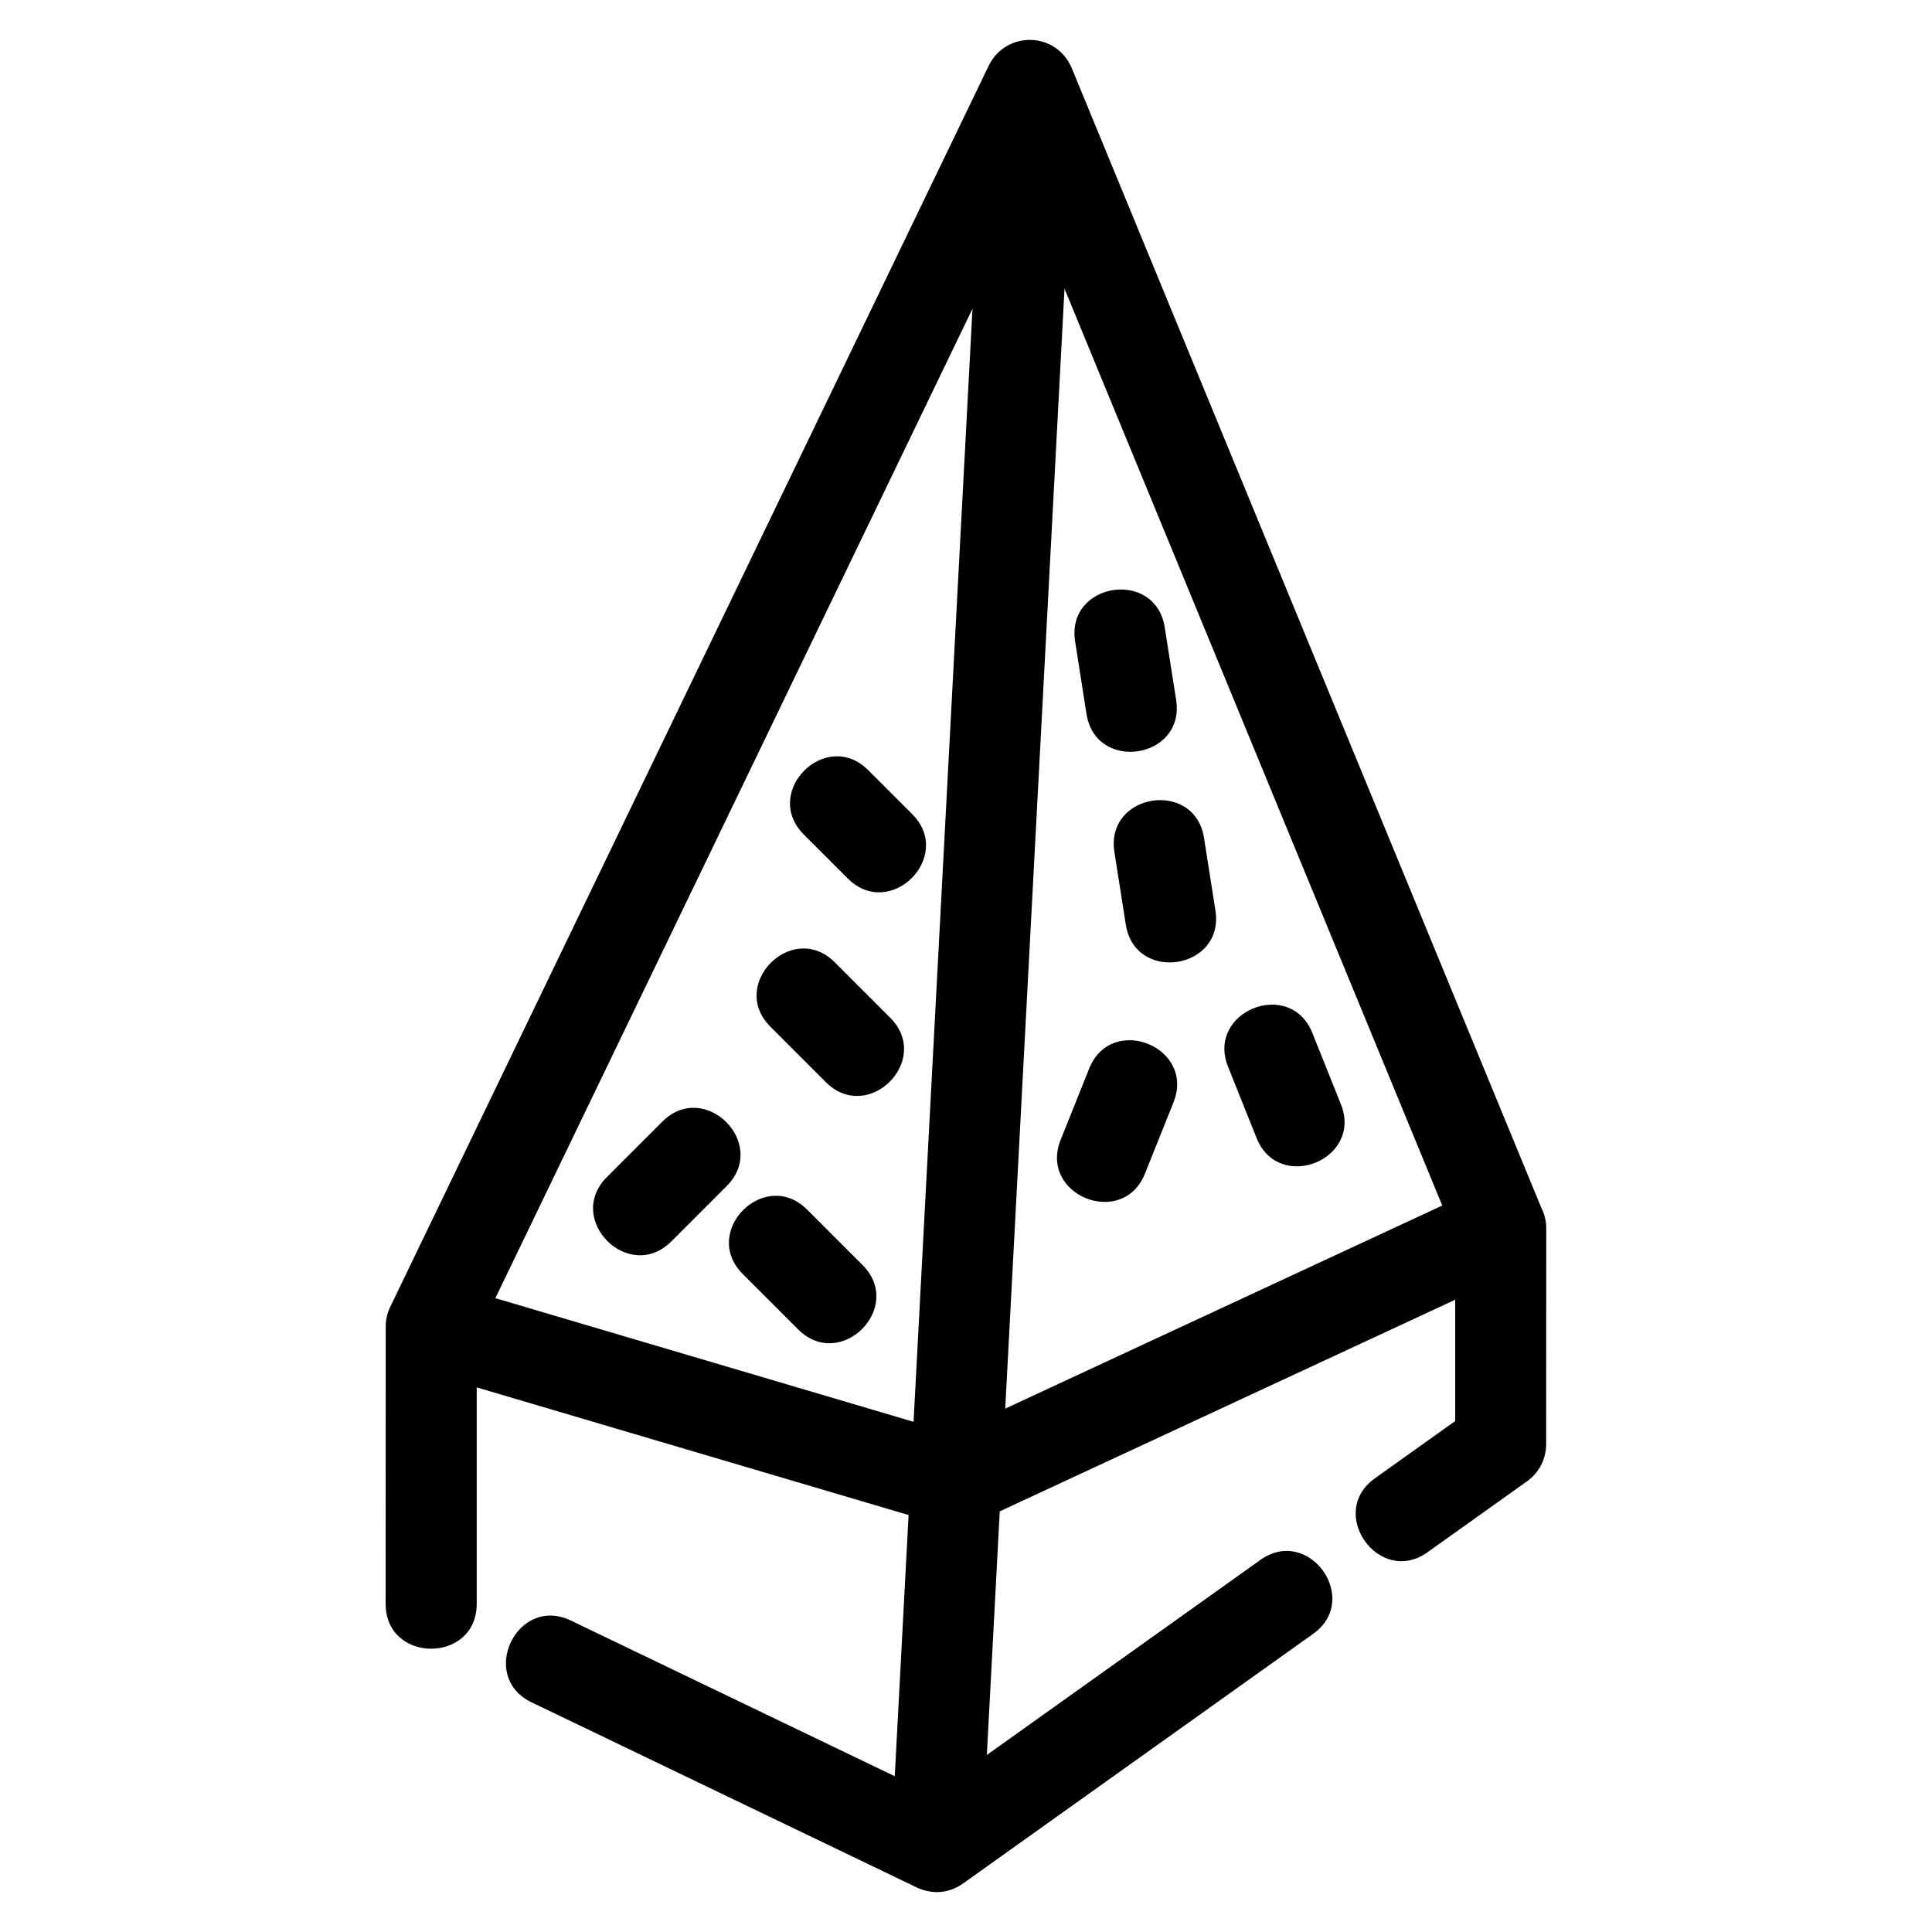
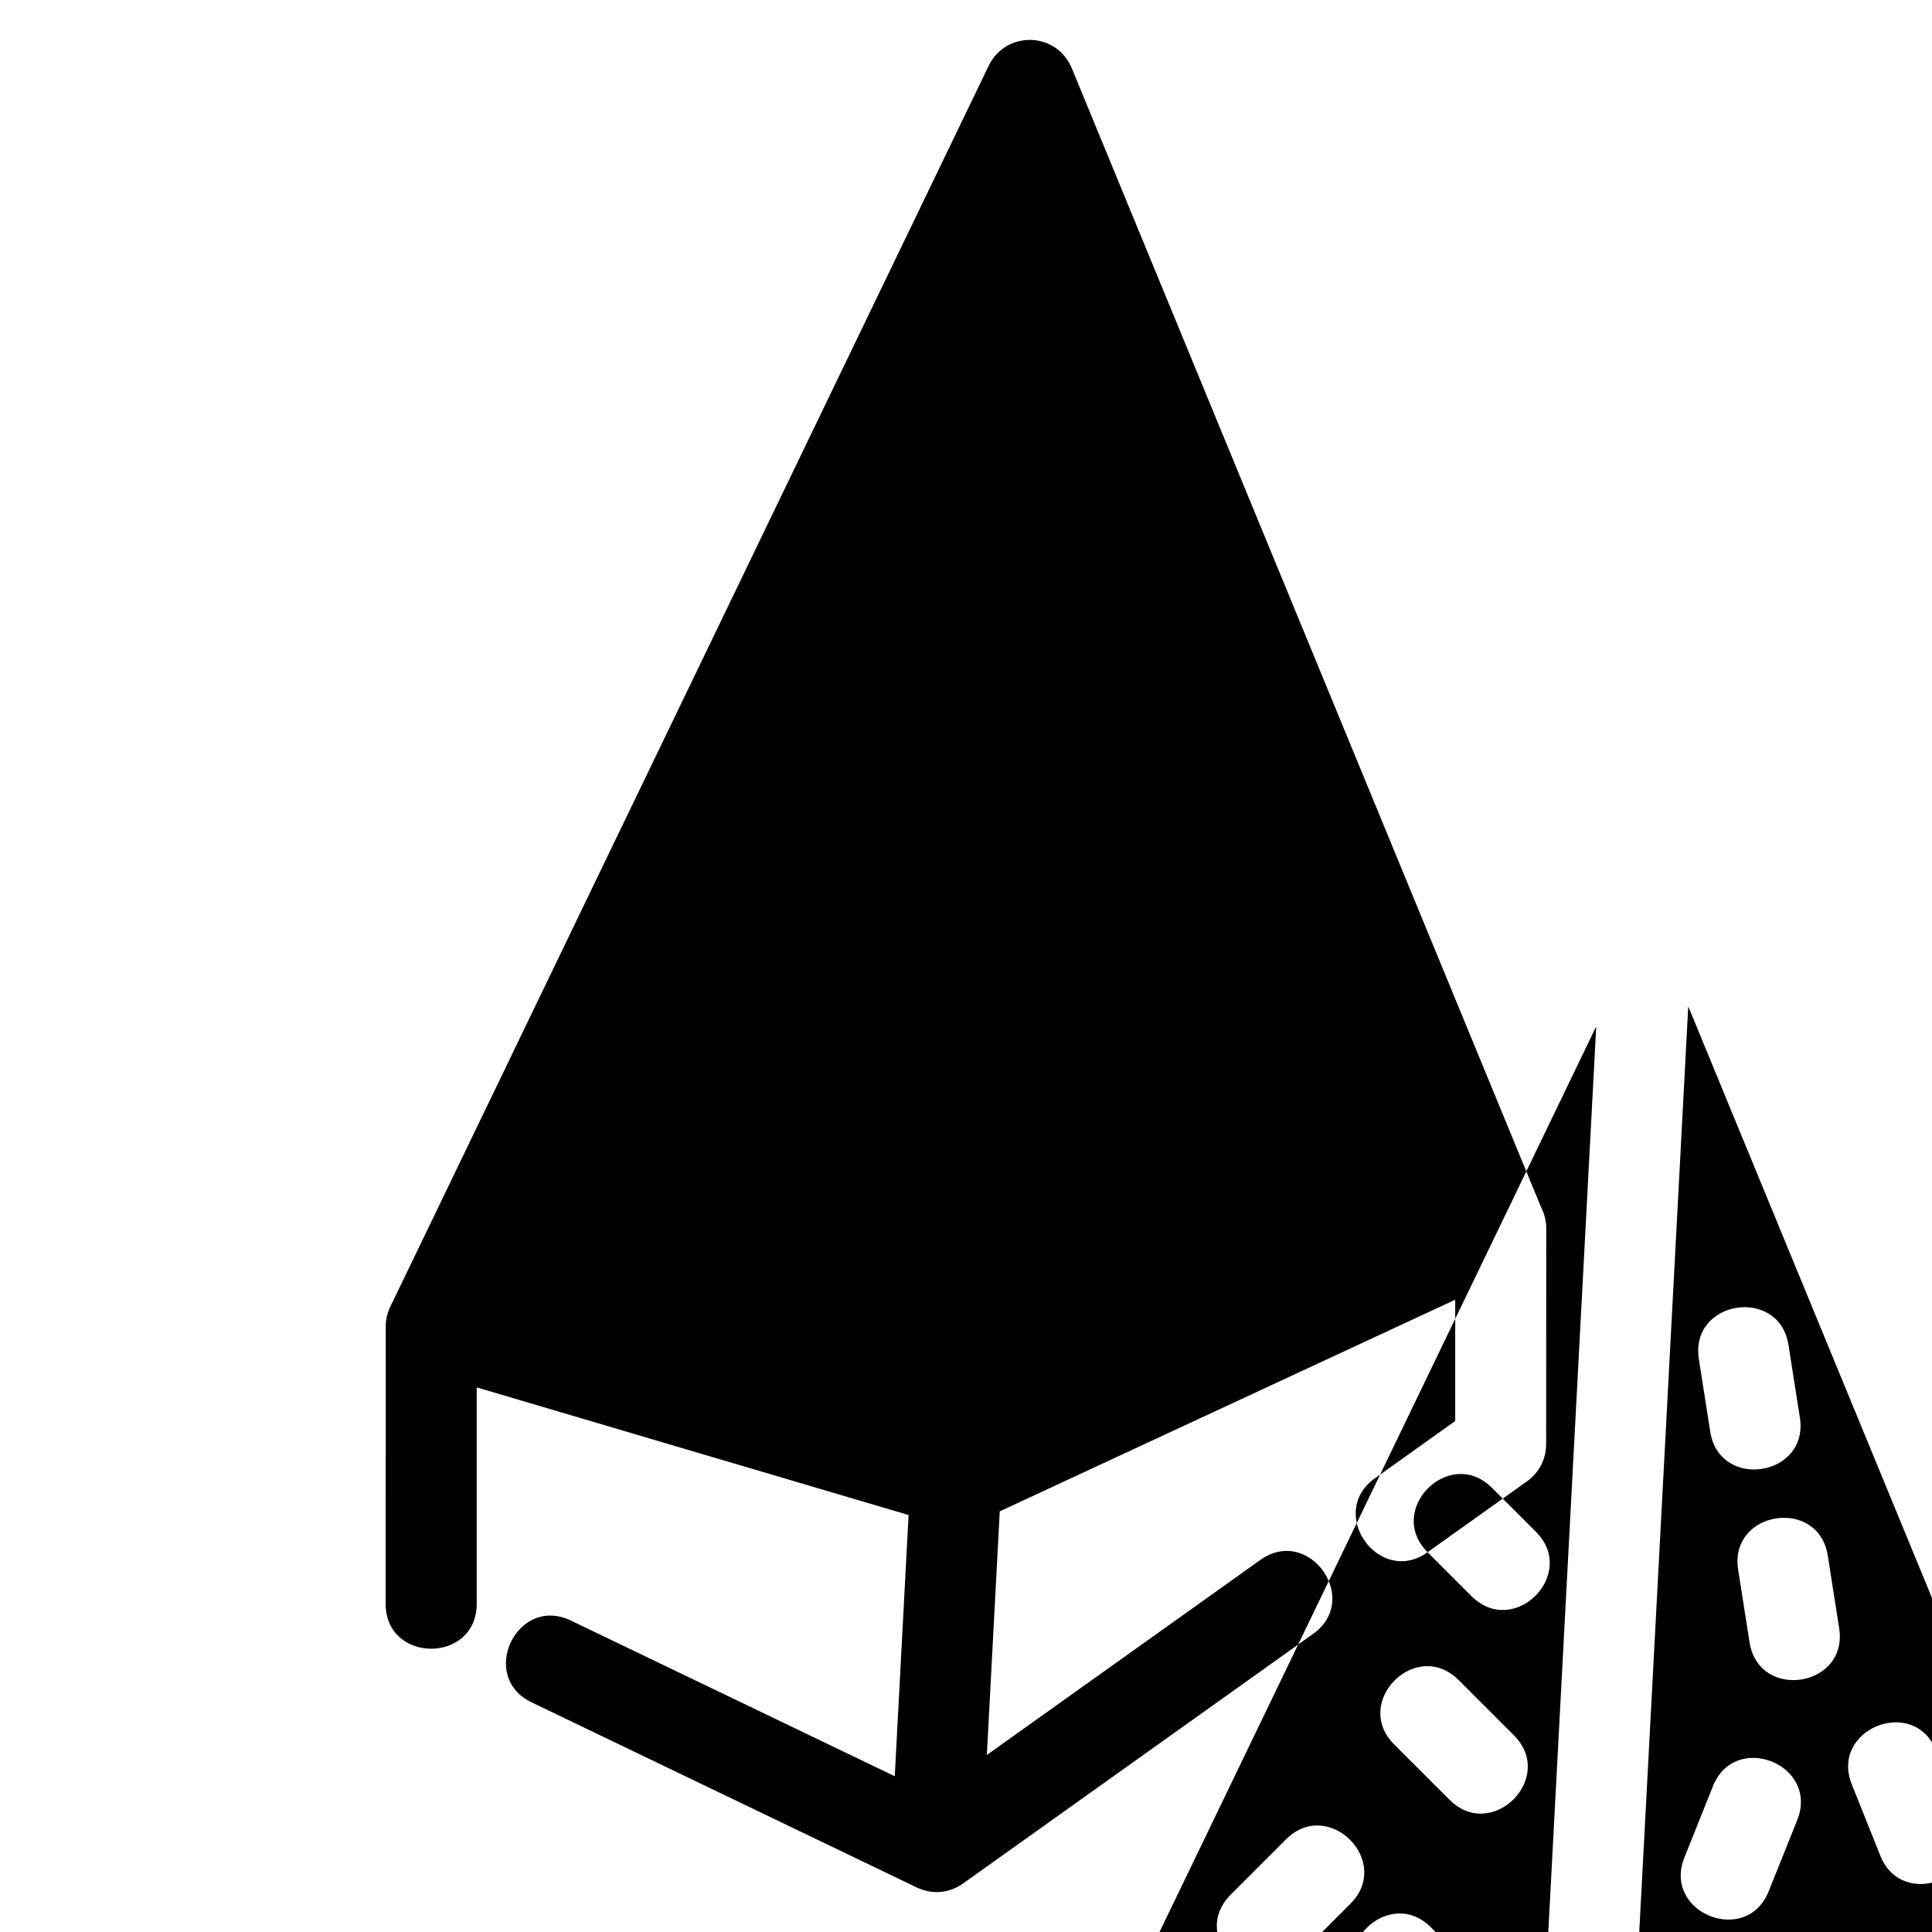
<svg xmlns="http://www.w3.org/2000/svg" fill="#000000" width="800px" height="800px" version="1.1" viewBox="144 144 512 512">
-   <path d="m522.33 555.36c-12.859 9.152-26.809-10.457-13.949-19.605l21.266-15.168v-32.145l-120.7 56.082-3.422 64.559 72.508-51.699c12.848-9.152 26.812 10.457 13.953 19.613l-92.613 66.039c-3.965 2.887-8.664 3.125-13.027 0.867l-101.44-48.754c-14.289-6.848-3.879-28.52 10.371-21.691l85.844 41.262 3.664-69.223-114.45-33.824v57.34c0 15.887-24.137 15.887-24.137 0l0.023-73.465c0-1.754 0.387-3.539 1.203-5.231l158.59-328.89c4.469-9.32 18.172-9.293 22.191 1.066l124.24 301.54c0.852 1.652 1.328 3.527 1.328 5.512l-0.031 57.207c-0.008 3.762-1.762 7.461-5.059 9.805l-26.367 18.797zm-165.3-190.19c-11.234-11.234 5.832-28.301 17.066-17.066l11.633 11.633c11.234 11.234-5.832 28.301-17.066 17.066zm-8.855 50.93c-11.234-11.234 5.832-28.301 17.066-17.066l14.668 14.668c11.234 11.234-5.832 28.301-17.066 17.066zm-7.332 65.535c-11.234-11.234 5.832-28.301 17.066-17.066l14.668 14.668c11.234 11.234-5.832 28.301-17.066 17.066zm-21.332-40.379c11.234-11.234 28.301 5.832 17.066 17.066l-14.668 14.668c-11.234 11.234-28.301-5.832-17.066-17.066zm109.4-127.3c-2.422-15.633 21.32-19.328 23.762-3.676l3.016 19.23c2.434 15.621-21.32 19.332-23.762 3.676zm10.414 55.816c-2.414-15.633 21.32-19.328 23.762-3.676l3.016 19.23c2.434 15.621-21.32 19.34-23.762 3.676zm-6.688 57.422c5.891-14.711 28.234-5.762 22.344 8.957l-7.547 18.855c-5.887 14.703-28.234 5.762-22.344-8.957zm36.816-0.477c-5.898-14.711 16.461-23.66 22.344-8.957l7.547 18.855c5.891 14.723-16.461 23.66-22.344 8.957zm56.762 36.762-100.11-242.97-15.711 296.79zm-140.11 57.309 15.613-294.97-126.44 262.21 110.82 32.766z" />
+   <path d="m522.33 555.36c-12.859 9.152-26.809-10.457-13.949-19.605l21.266-15.168v-32.145l-120.7 56.082-3.422 64.559 72.508-51.699c12.848-9.152 26.812 10.457 13.953 19.613l-92.613 66.039c-3.965 2.887-8.664 3.125-13.027 0.867l-101.44-48.754c-14.289-6.848-3.879-28.52 10.371-21.691l85.844 41.262 3.664-69.223-114.45-33.824v57.34c0 15.887-24.137 15.887-24.137 0l0.023-73.465c0-1.754 0.387-3.539 1.203-5.231l158.59-328.89c4.469-9.32 18.172-9.293 22.191 1.066l124.24 301.54c0.852 1.652 1.328 3.527 1.328 5.512l-0.031 57.207c-0.008 3.762-1.762 7.461-5.059 9.805l-26.367 18.797zc-11.234-11.234 5.832-28.301 17.066-17.066l11.633 11.633c11.234 11.234-5.832 28.301-17.066 17.066zm-8.855 50.93c-11.234-11.234 5.832-28.301 17.066-17.066l14.668 14.668c11.234 11.234-5.832 28.301-17.066 17.066zm-7.332 65.535c-11.234-11.234 5.832-28.301 17.066-17.066l14.668 14.668c11.234 11.234-5.832 28.301-17.066 17.066zm-21.332-40.379c11.234-11.234 28.301 5.832 17.066 17.066l-14.668 14.668c-11.234 11.234-28.301-5.832-17.066-17.066zm109.4-127.3c-2.422-15.633 21.32-19.328 23.762-3.676l3.016 19.23c2.434 15.621-21.32 19.332-23.762 3.676zm10.414 55.816c-2.414-15.633 21.32-19.328 23.762-3.676l3.016 19.23c2.434 15.621-21.32 19.34-23.762 3.676zm-6.688 57.422c5.891-14.711 28.234-5.762 22.344 8.957l-7.547 18.855c-5.887 14.703-28.234 5.762-22.344-8.957zm36.816-0.477c-5.898-14.711 16.461-23.66 22.344-8.957l7.547 18.855c5.891 14.723-16.461 23.66-22.344 8.957zm56.762 36.762-100.11-242.97-15.711 296.79zm-140.11 57.309 15.613-294.97-126.44 262.21 110.82 32.766z" />
</svg>